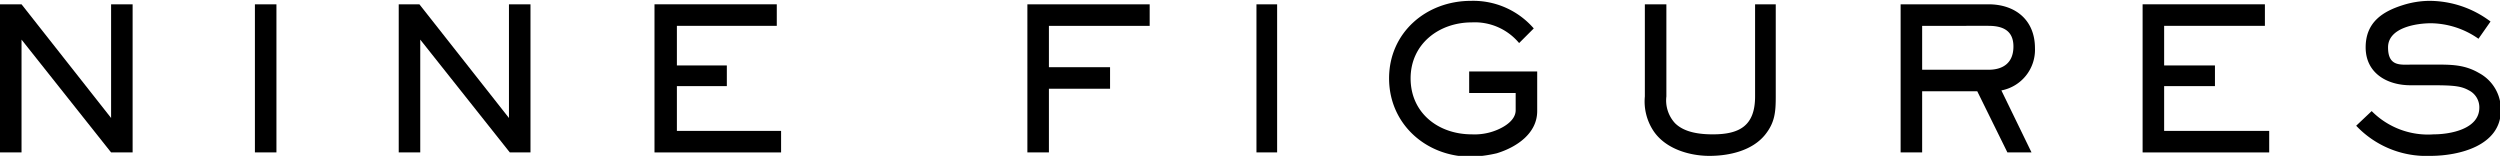
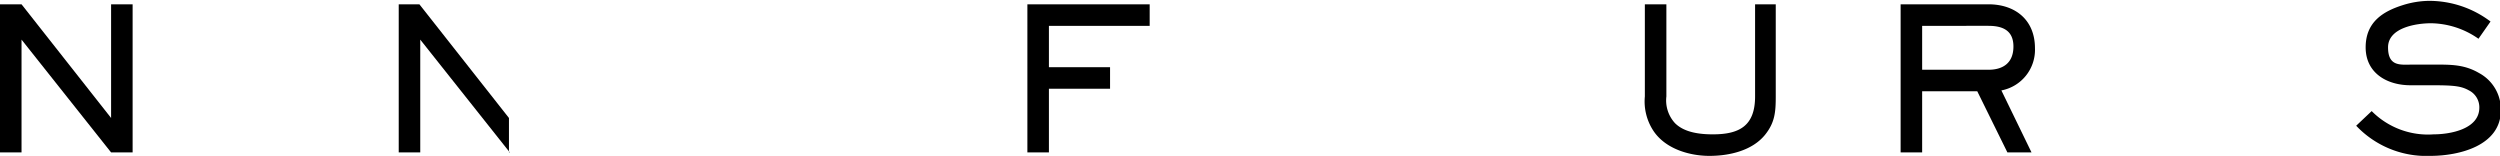
<svg xmlns="http://www.w3.org/2000/svg" viewBox="0 0 290.3 18.1" data-name="Layer 1" id="Layer_1">
  <path transform="translate(-4.8 -19.9)" d="M17.7,37.6,7.3,24.5V37.6H4.8V20.4H7.3L17.7,33.6V20.4h2.5V37.6Z" />
-   <path transform="translate(-4.8 -19.9)" d="M34.4,37.6V20.4h2.5V37.6Z" />
-   <path transform="translate(-4.8 -19.9)" d="M64,37.6,53.6,24.5V37.6H51.1V20.4h2.4L63.9,33.6V20.4h2.5V37.6Z" />
-   <path transform="translate(-4.8 -19.9)" d="M80.8,37.6V20.4H95v2.5H83.4v4.6h5.8v2.4H83.4v5.2H95.5v2.5Z" />
+   <path transform="translate(-4.8 -19.9)" d="M64,37.6,53.6,24.5V37.6H51.1V20.4h2.4L63.9,33.6V20.4V37.6Z" />
  <path transform="translate(-4.8 -19.9)" d="M126.6,22.9v4.8h7.1v2.5h-7.1v7.4h-2.5V20.4h14.2v2.5Z" />
-   <path transform="translate(-4.8 -19.9)" d="M150.7,37.6V20.4h2.4V37.6Z" />
-   <path transform="translate(-4.8 -19.9)" d="M178.6,37.7a15.4,15.4,0,0,1-3,.4c-5.2,0-9.5-3.8-9.5-9.1s4.3-9,9.5-9a9.3,9.3,0,0,1,7.3,3.2l-1.7,1.7a6.7,6.7,0,0,0-5.5-2.4c-3.8,0-7.1,2.5-7.1,6.5s3.2,6.5,7.1,6.5a6.8,6.8,0,0,0,2-.2c1.2-.3,3.1-1.2,3.1-2.6v-2h-5.4V28.2h7.9v4.6C183.3,35.4,180.9,37,178.6,37.7Z" />
  <path transform="translate(-4.8 -19.9)" d="M209.8,35.5c-1.5,1.9-4.2,2.5-6.5,2.5s-5.1-.8-6.5-2.9a6.2,6.2,0,0,1-1-4V20.4h2.5V31.1a3.9,3.9,0,0,0,1,3.1c1.1,1.1,2.9,1.3,4.4,1.3,3.1,0,4.9-1,4.9-4.4V20.4H211V31.1C211,32.9,210.9,34.1,209.8,35.5Z" />
  <path transform="translate(-4.8 -19.9)" d="M237.2,30.4l3.5,7.2h-2.8l-3.5-7.1H228v7.1h-2.5V20.4h10.2c3.1,0,5.4,1.8,5.4,5.1A4.8,4.8,0,0,1,237.2,30.4Zm-1.5-7.5H228V28h7.7c1.7,0,2.9-.8,2.9-2.7S237.3,22.9,235.7,22.9Z" />
-   <path transform="translate(-4.8 -19.9)" d="M253.6,37.6V20.4h14.2v2.5H256.1v4.6H262v2.4h-5.9v5.2h12.2v2.5Z" />
  <path transform="translate(-4.8 -19.9)" d="M287,38a11.2,11.2,0,0,1-8.6-3.5l1.8-1.7a9.2,9.2,0,0,0,7.2,2.7c1.9,0,5.3-.6,5.3-3.1a2.2,2.2,0,0,0-1.2-2c-.9-.5-1.7-.6-4.3-.6h-2.5c-2.7,0-5.2-1.4-5.2-4.4s2.1-4.2,4.3-4.9a10.5,10.5,0,0,1,3-.5,11.8,11.8,0,0,1,7.2,2.4l-1.4,2a9.8,9.8,0,0,0-5.5-1.8c-1.7,0-5,.5-5,2.8s1.5,2,2.9,2h2.5c2,0,3.5,0,5.2,1a4.8,4.8,0,0,1,2.5,4.3C295.2,36.8,290.4,38,287,38Z" />
</svg>